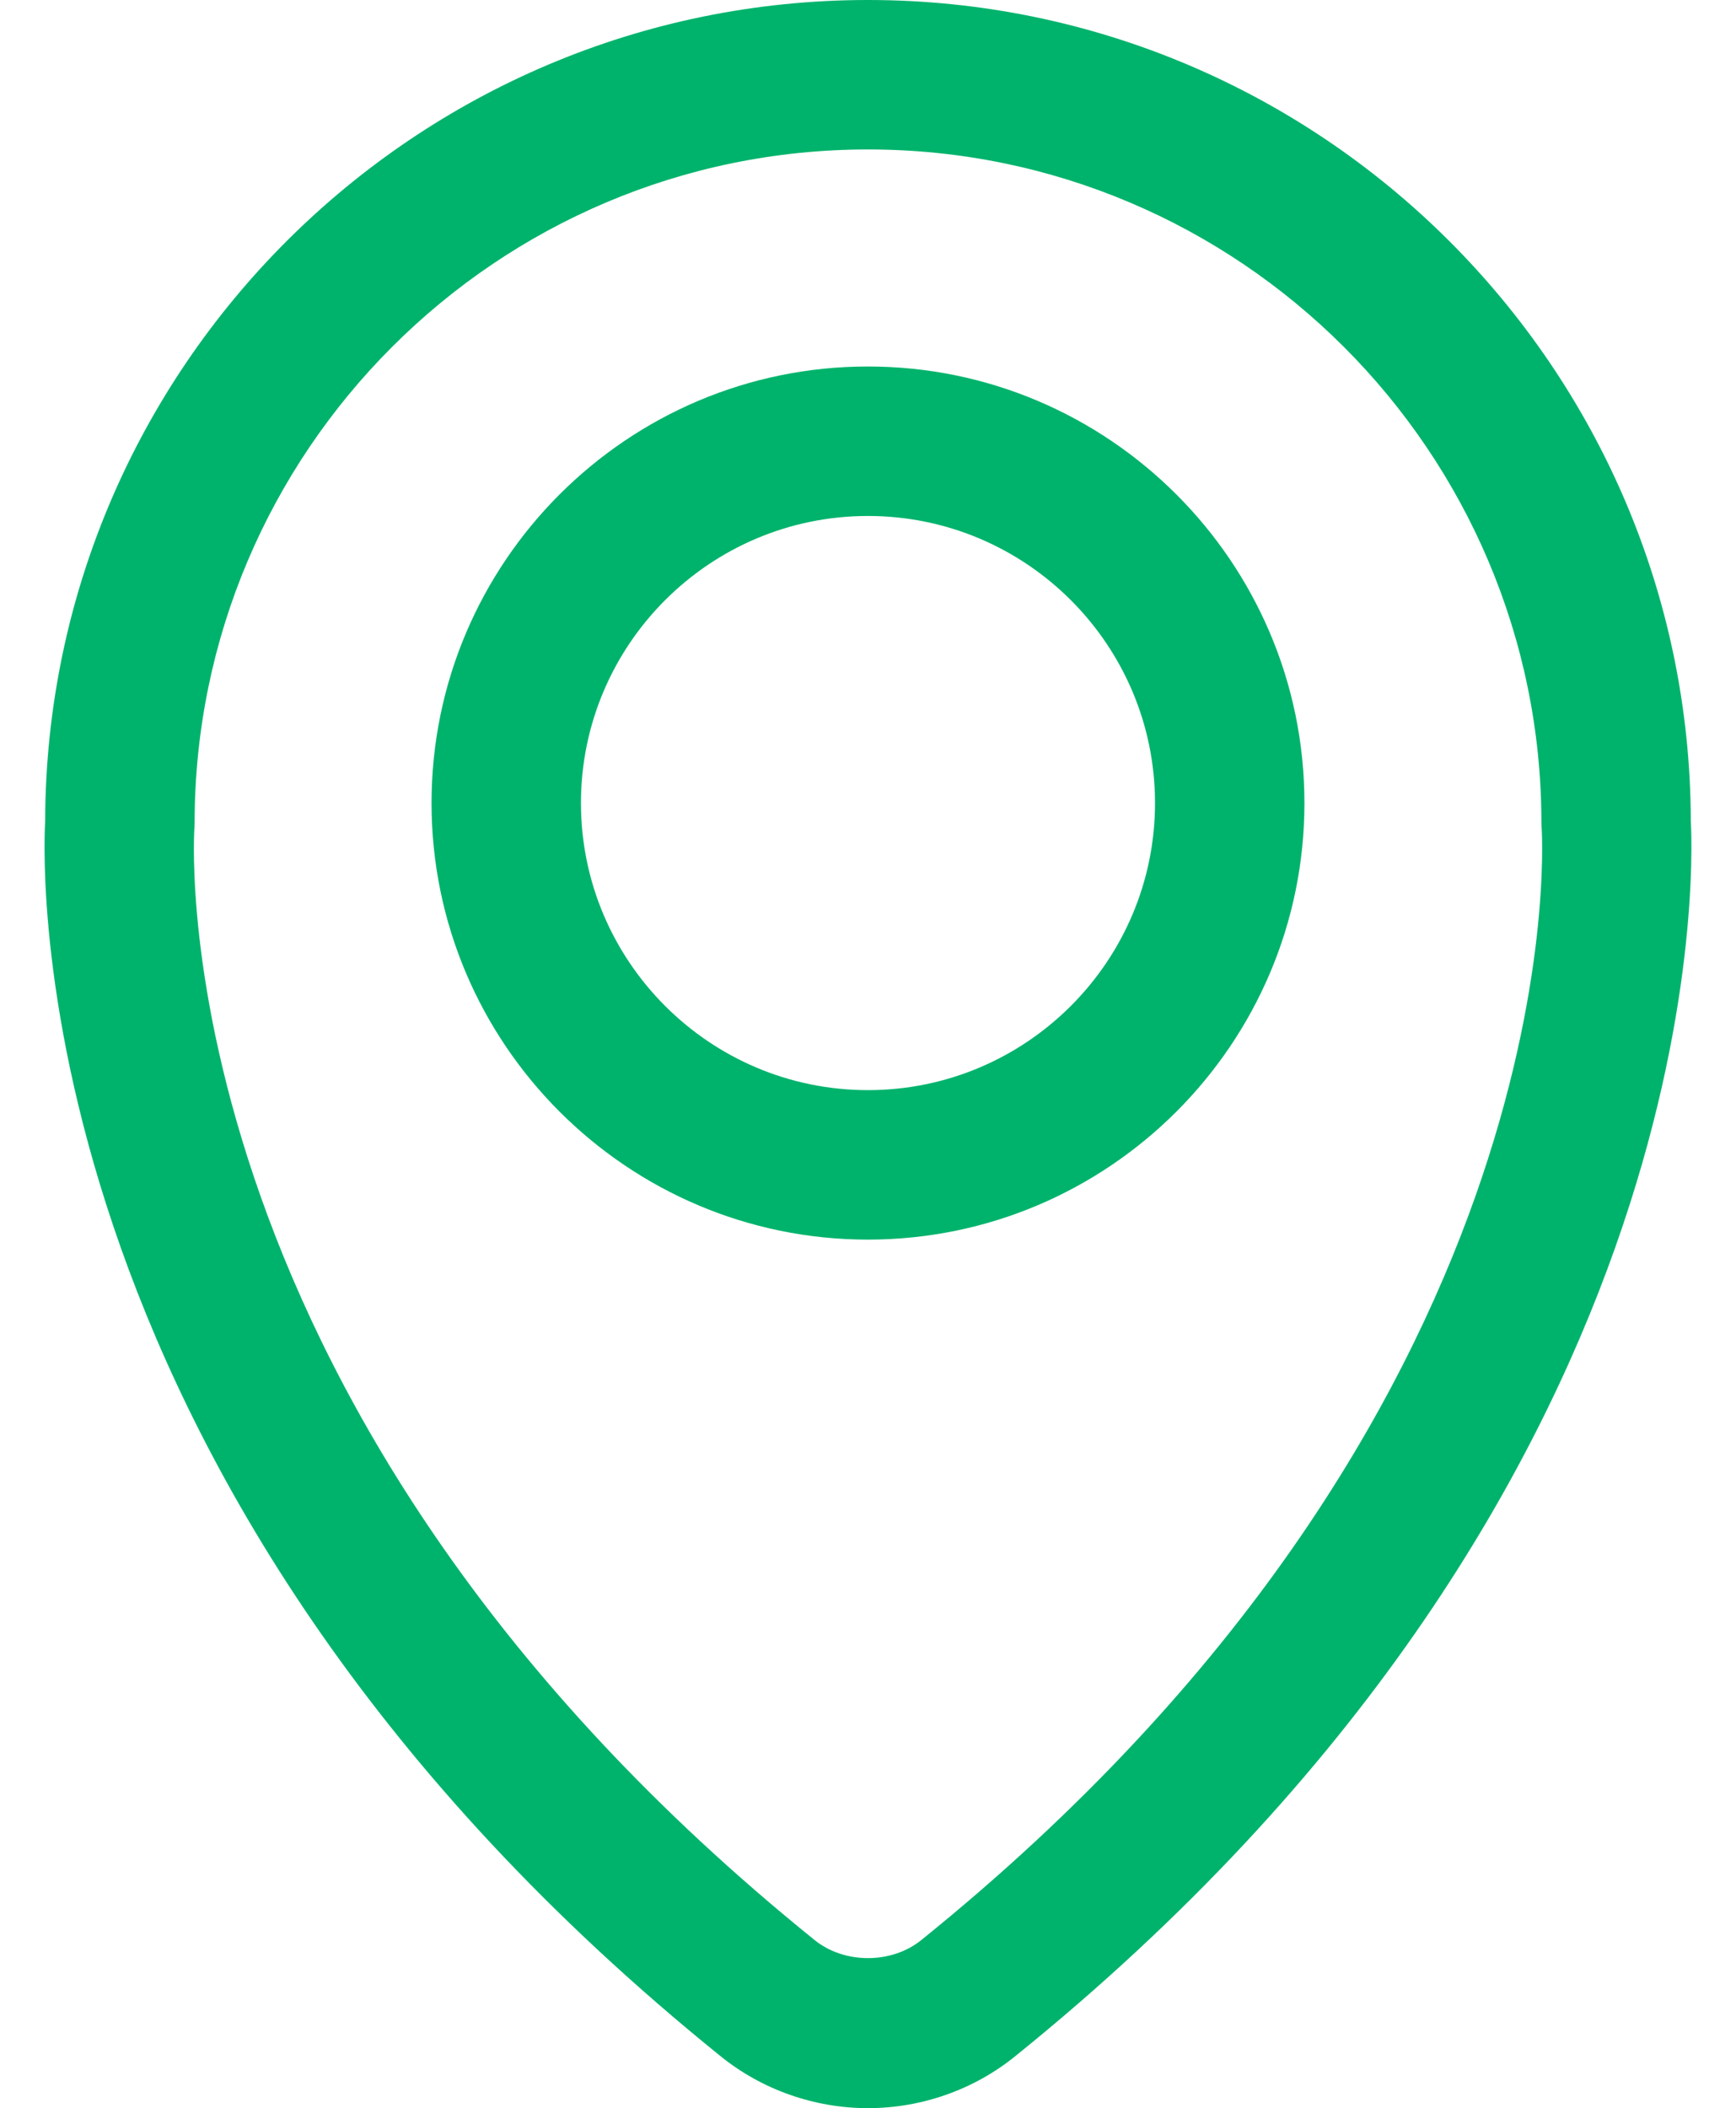
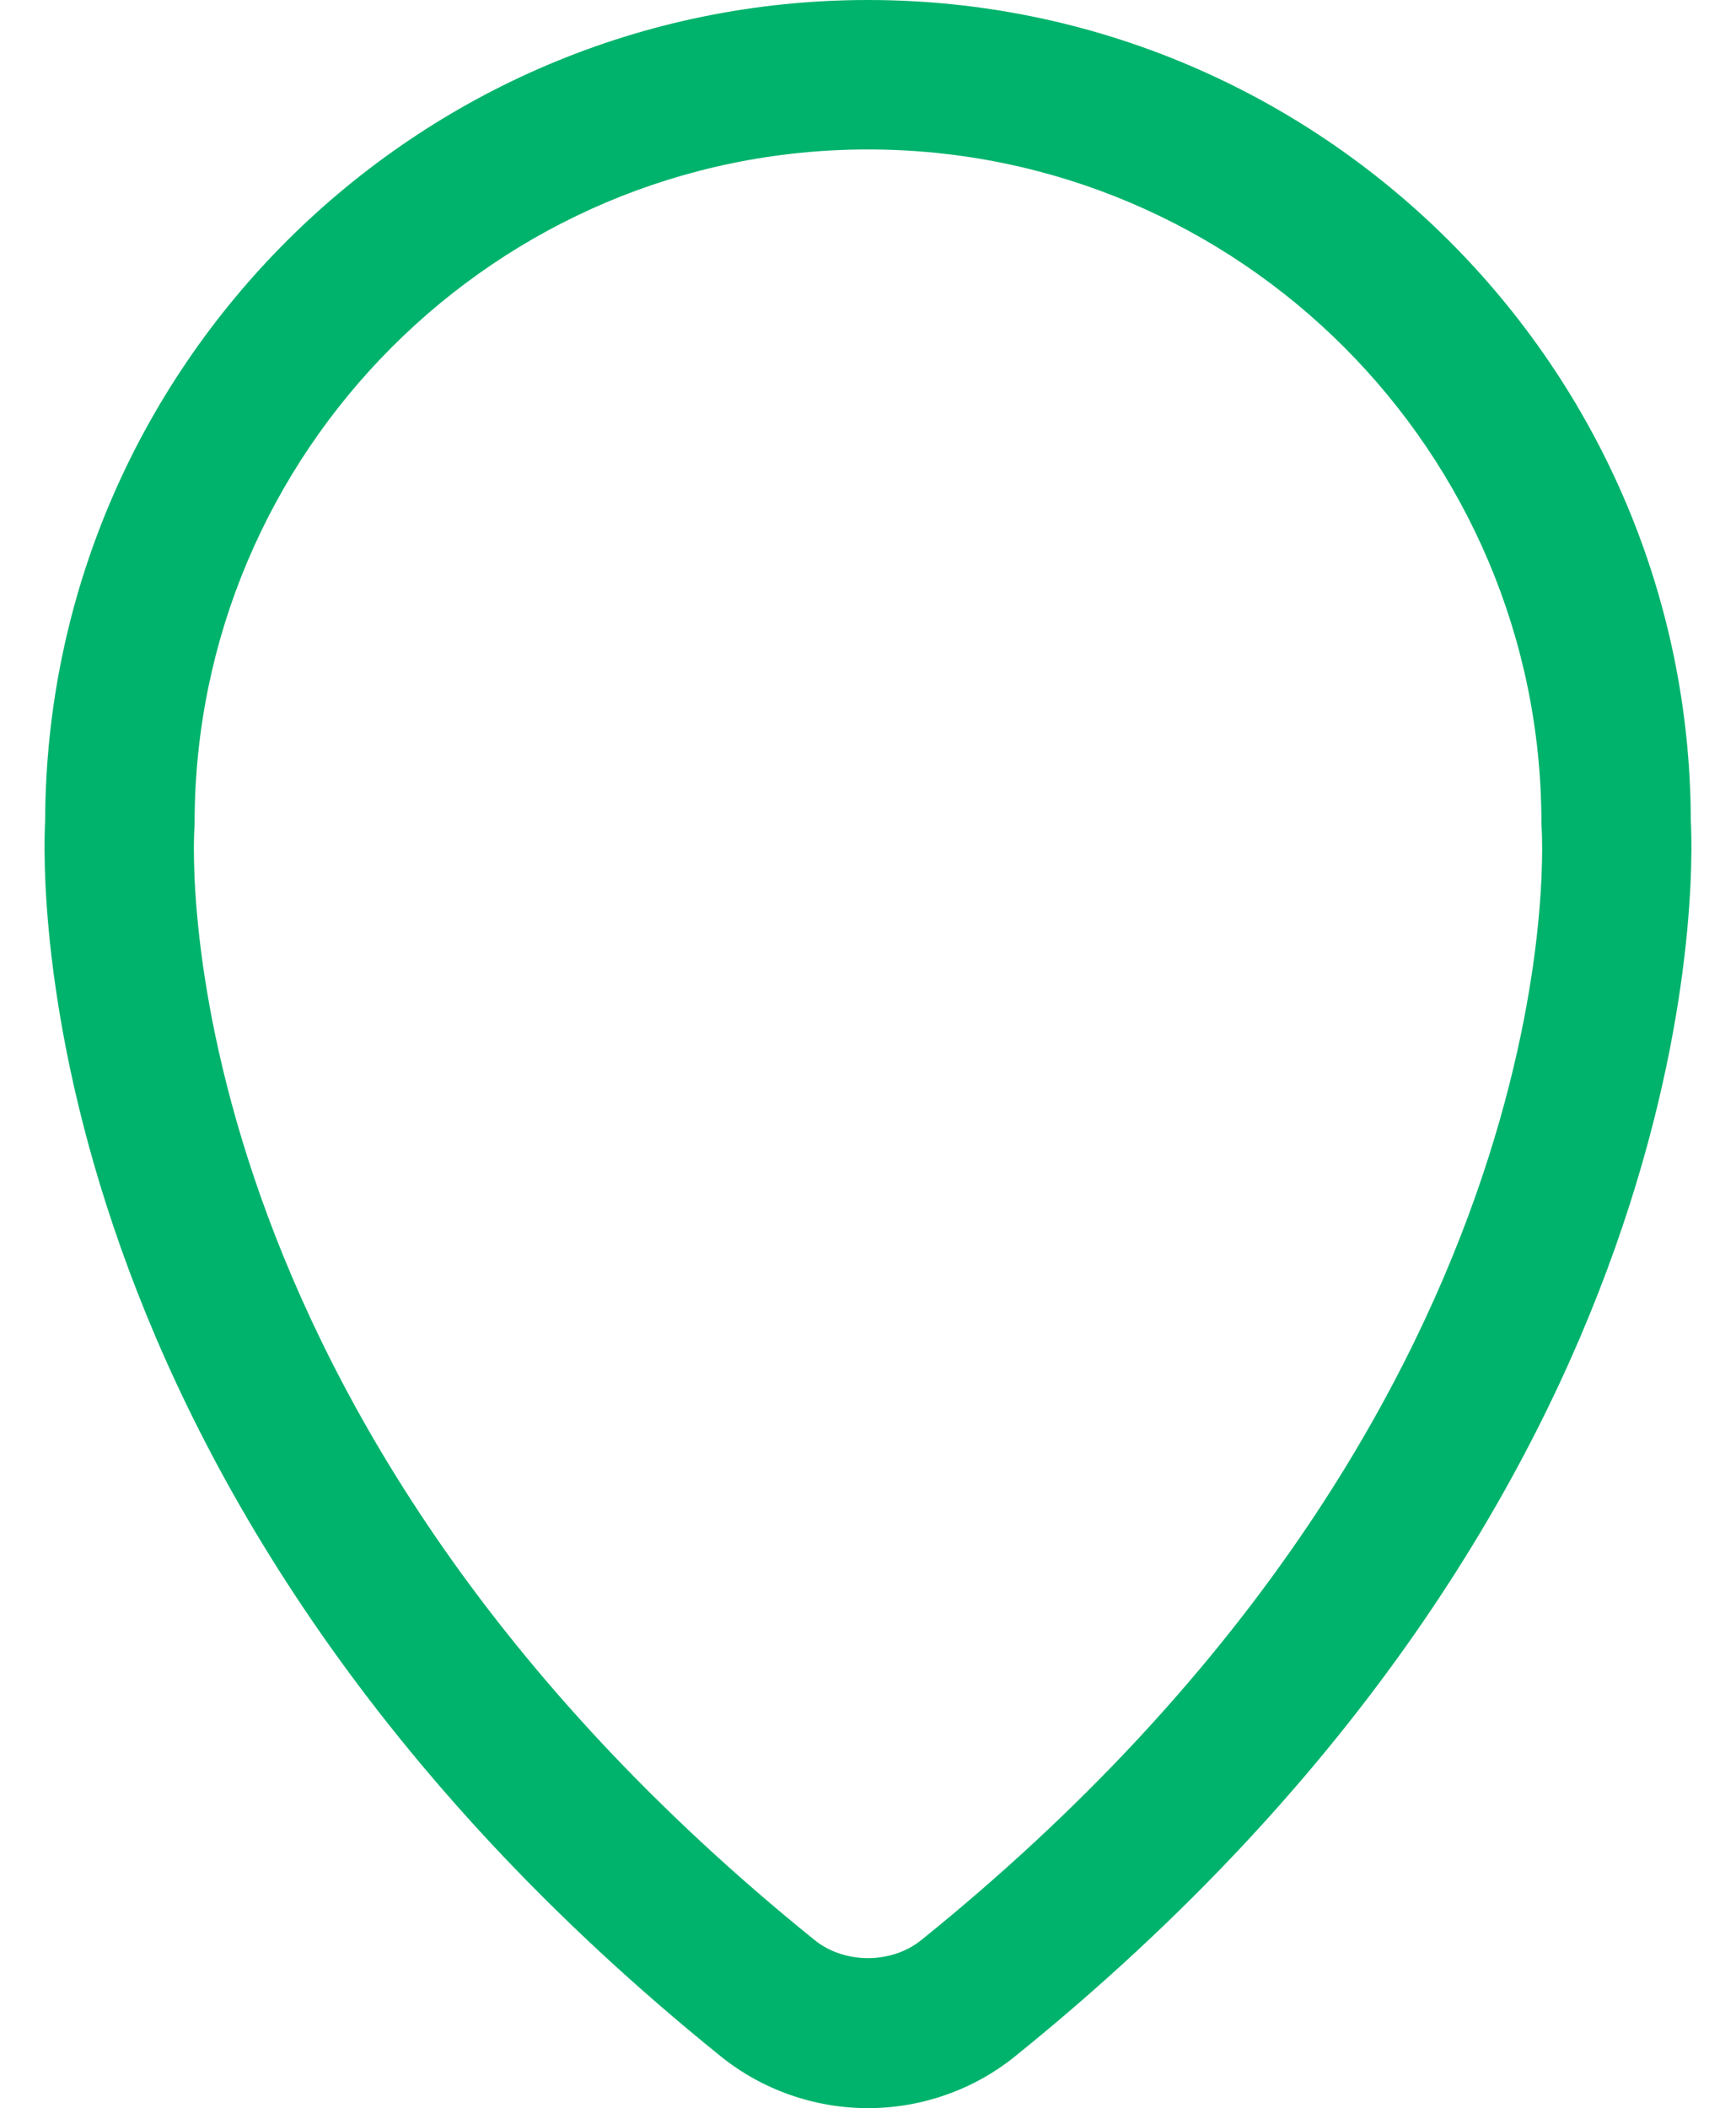
<svg xmlns="http://www.w3.org/2000/svg" version="1.1" id="Layer_1" x="0px" y="0px" width="54.851px" height="66.593px" viewBox="6.167 0 54.851 66.593" enable-background="new 6.167 0 54.851 66.593" xml:space="preserve">
  <g id="DESIGNED_BY_FREEPIK">
    <g>
      <g>
        <path fill="#00B36C" d="M33.591,66.594c-1.691,0-3.346-0.582-4.654-1.639C6.953,47.213,7.501,27.619,7.594,25.925     C7.632,11.623,19.281,0,33.59,0c14.313,0,25.962,11.623,26,25.925c0.092,1.693,0.641,21.288-21.348,39.03     C36.937,66.012,35.282,66.594,33.591,66.594z M33.59,4.721c-11.731,0-21.274,9.545-21.274,21.277     c0,0.054-0.002,0.108-0.007,0.162c-0.046,0.743-0.899,18.584,19.595,35.123c0.942,0.762,2.432,0.762,3.374,0     c20.497-16.541,19.646-34.38,19.599-35.131c-0.003-0.048-0.007-0.105-0.007-0.154C54.87,14.266,45.323,4.721,33.59,4.721z" />
      </g>
      <g>
-         <path fill="#00B36C" d="M33.59,39.158c-7.603,0-13.788-6.188-13.788-13.791c0-7.604,6.186-13.79,13.788-13.79     c7.604,0,13.792,6.186,13.792,13.79C47.383,32.97,41.196,39.158,33.59,39.158z M33.59,16.299c-4.999,0-9.067,4.068-9.067,9.068     c0,5.001,4.068,9.069,9.067,9.069c5.002,0,9.071-4.068,9.071-9.069C42.661,20.367,38.593,16.299,33.59,16.299z" />
-       </g>
+         </g>
    </g>
  </g>
</svg>